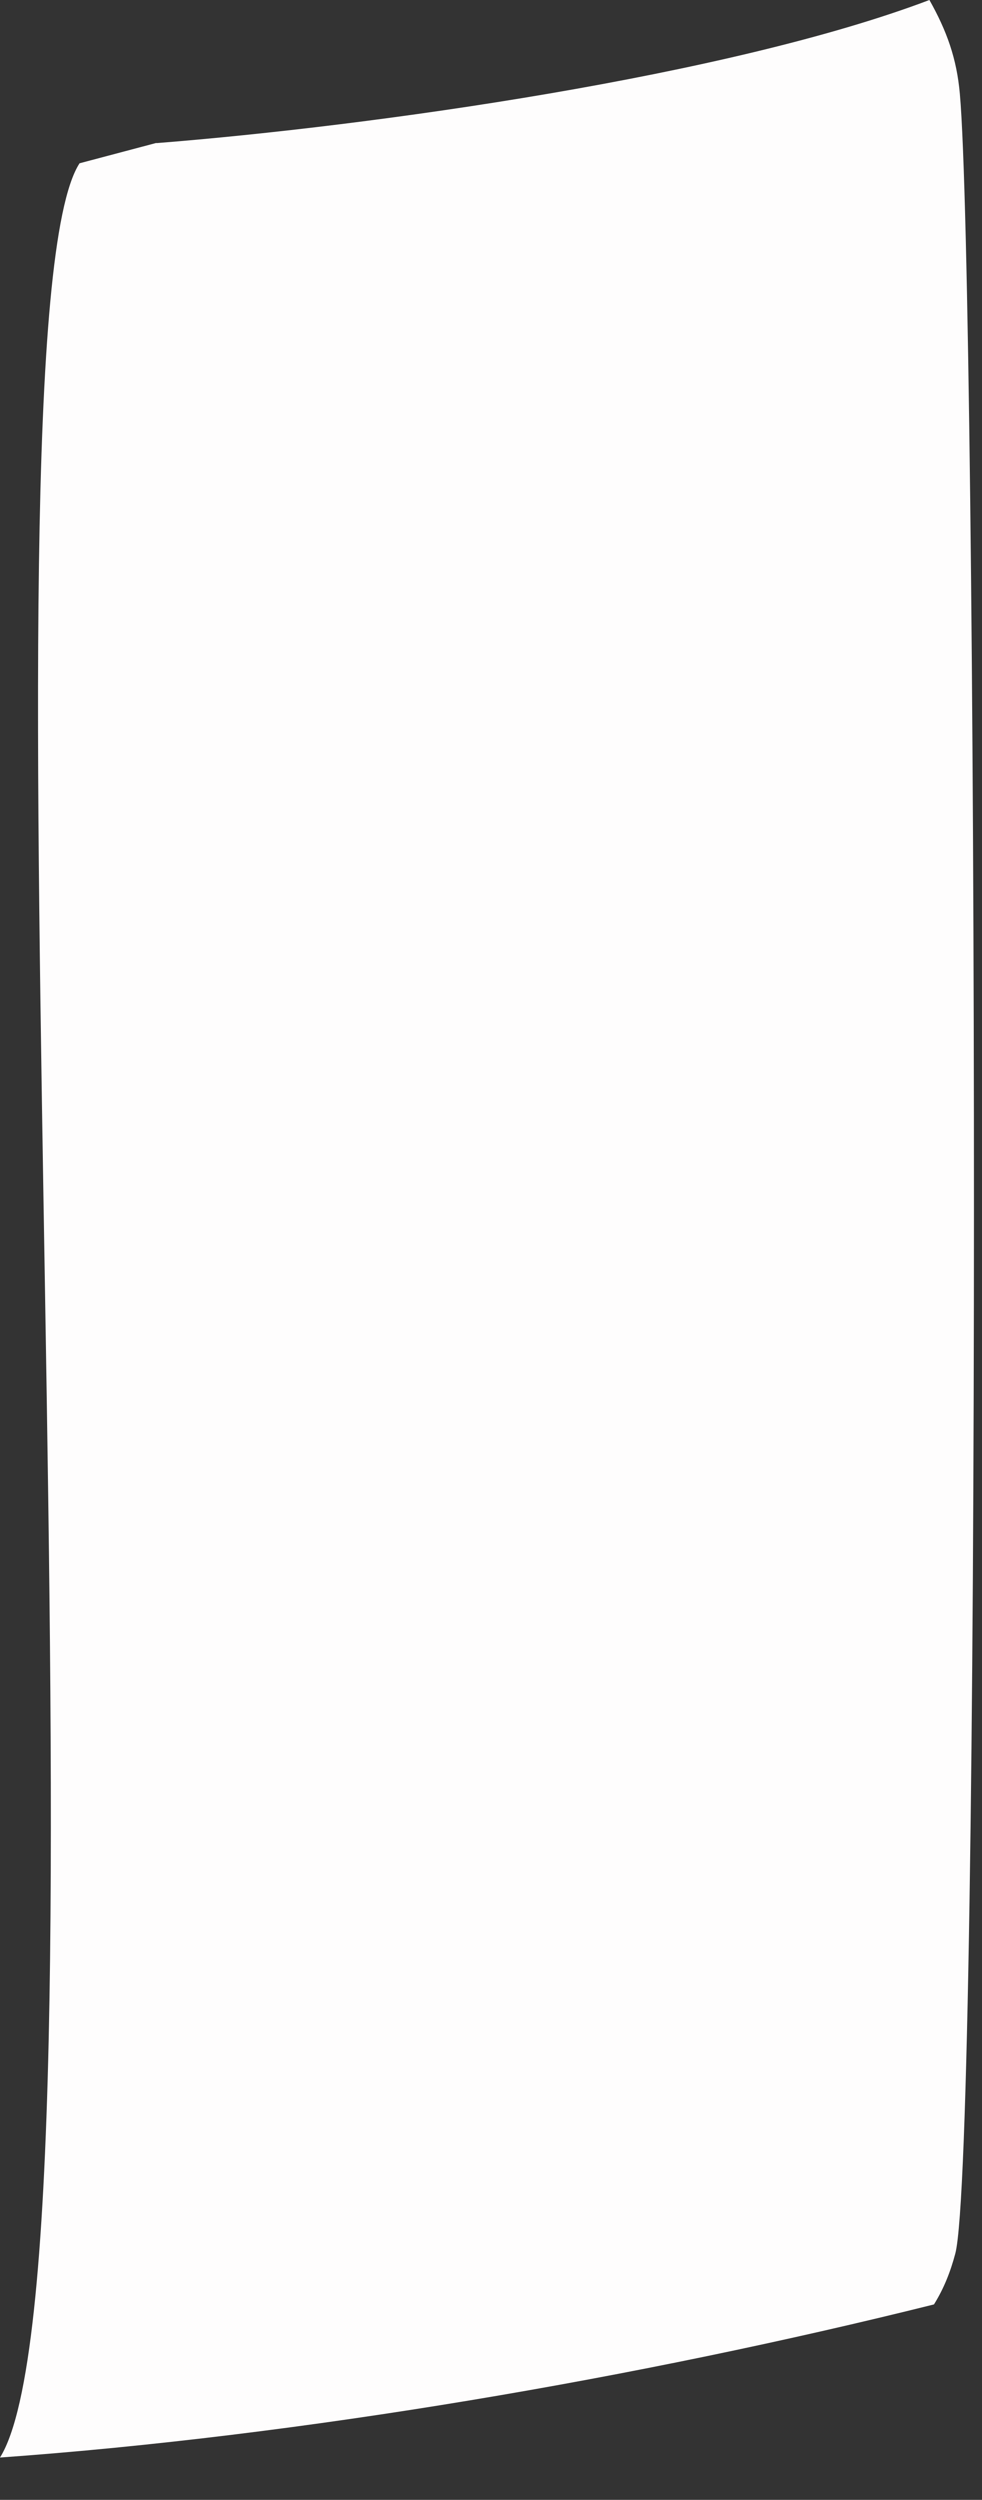
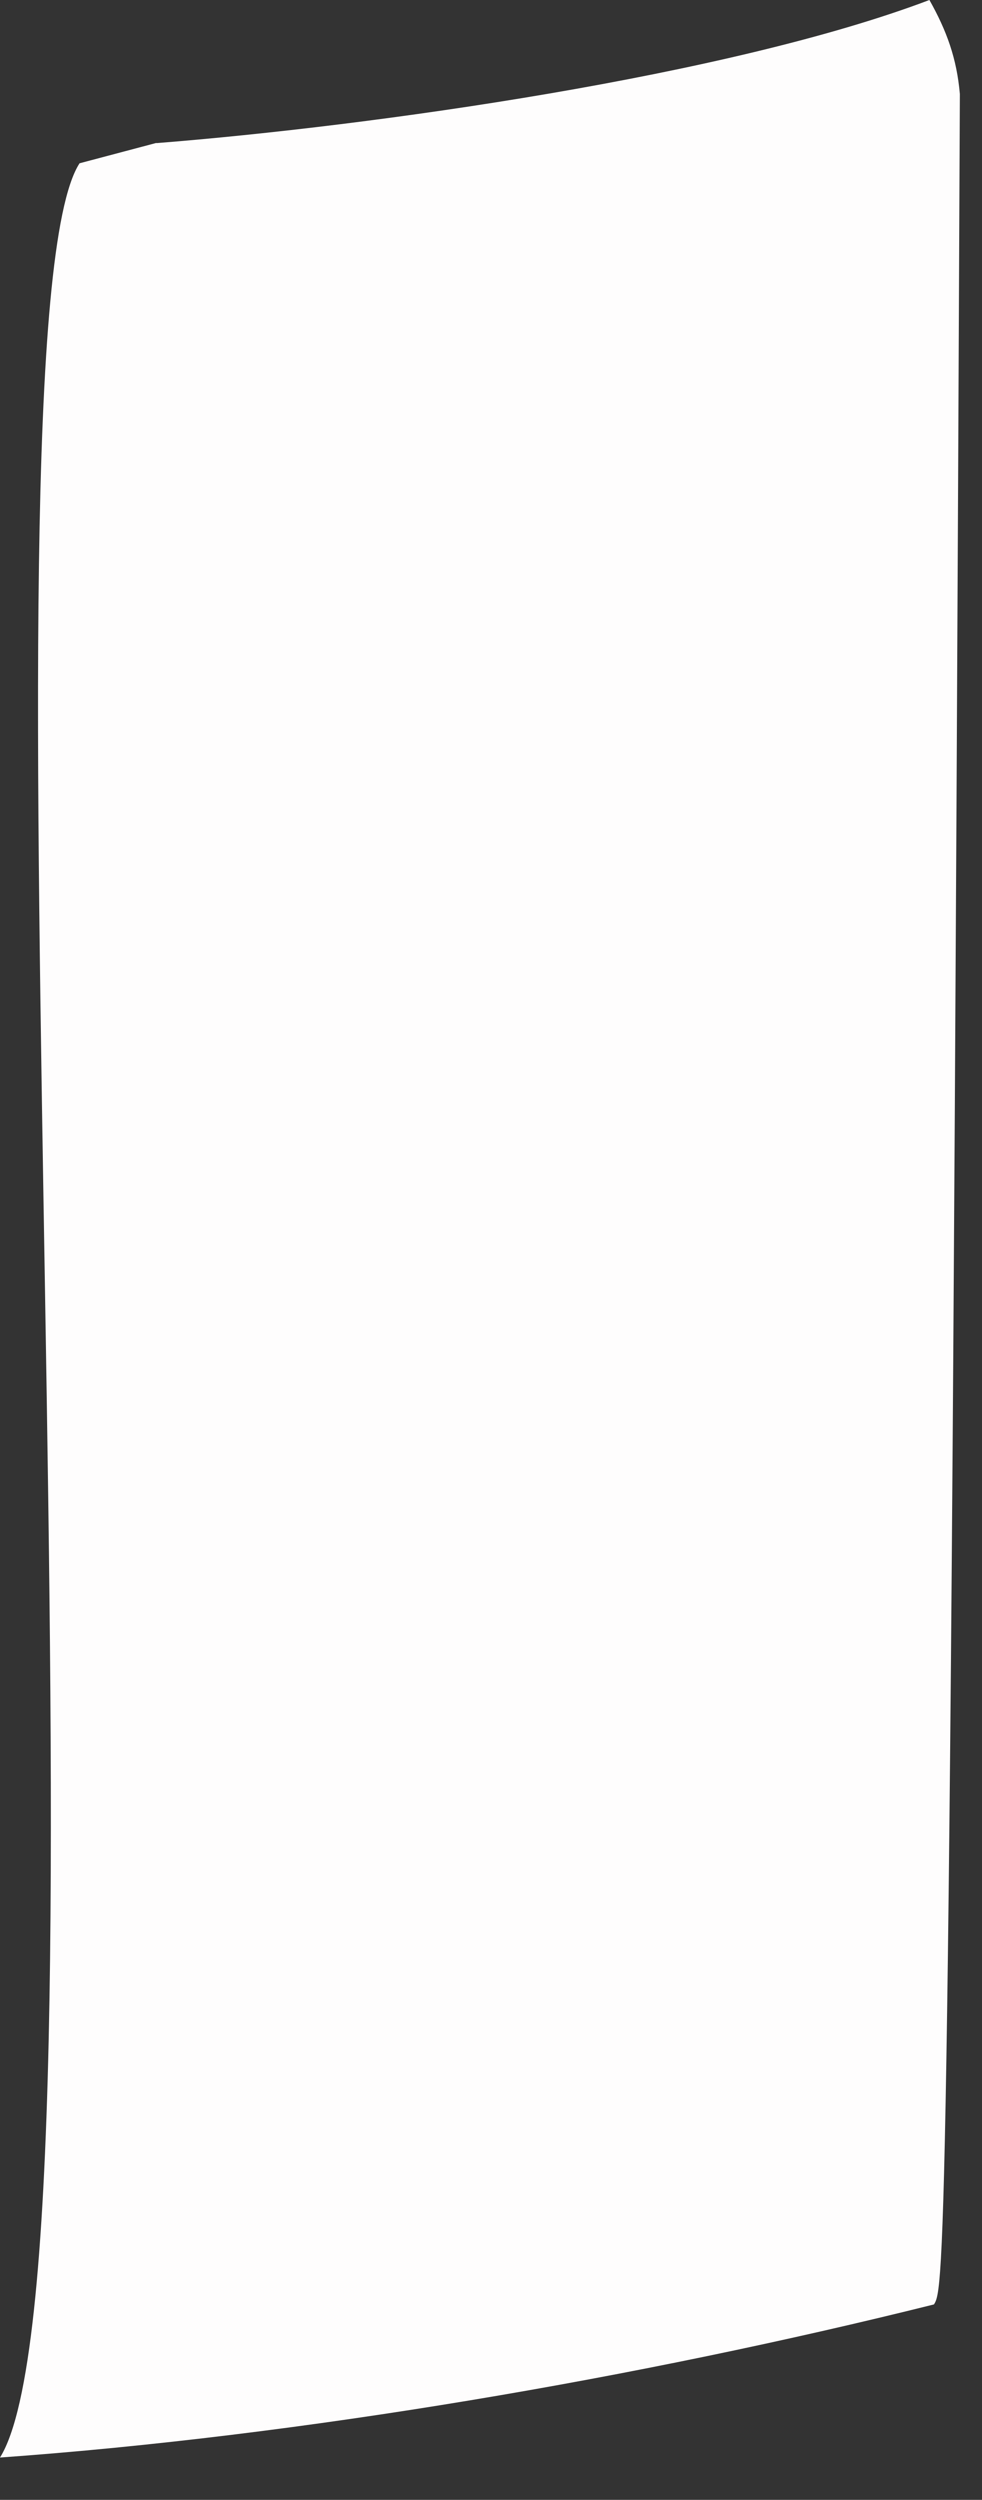
<svg xmlns="http://www.w3.org/2000/svg" fill="none" height="100%" overflow="visible" preserveAspectRatio="none" style="display: block;" viewBox="0 0 11 28" width="100%">
  <rect x="0" y="0" width="11" height="28" fill="#333333" stroke="none" />
-   <path d="M1.753 1.603C4.181 1.411 8.172 0.849 10.411 0C10.606 0.347 10.717 0.655 10.752 1.053C10.948 3.247 10.994 24.126 10.701 25.241C10.647 25.444 10.574 25.631 10.462 25.811C7.176 26.631 3.379 27.284 0 27.526C1.363 25.35 -0.311 3.687 0.891 1.829L1.751 1.601L1.753 1.603Z" fill="#FEFDFD" id="Vector" />
+   <path d="M1.753 1.603C4.181 1.411 8.172 0.849 10.411 0C10.606 0.347 10.717 0.655 10.752 1.053C10.647 25.444 10.574 25.631 10.462 25.811C7.176 26.631 3.379 27.284 0 27.526C1.363 25.35 -0.311 3.687 0.891 1.829L1.751 1.601L1.753 1.603Z" fill="#FEFDFD" id="Vector" />
</svg>